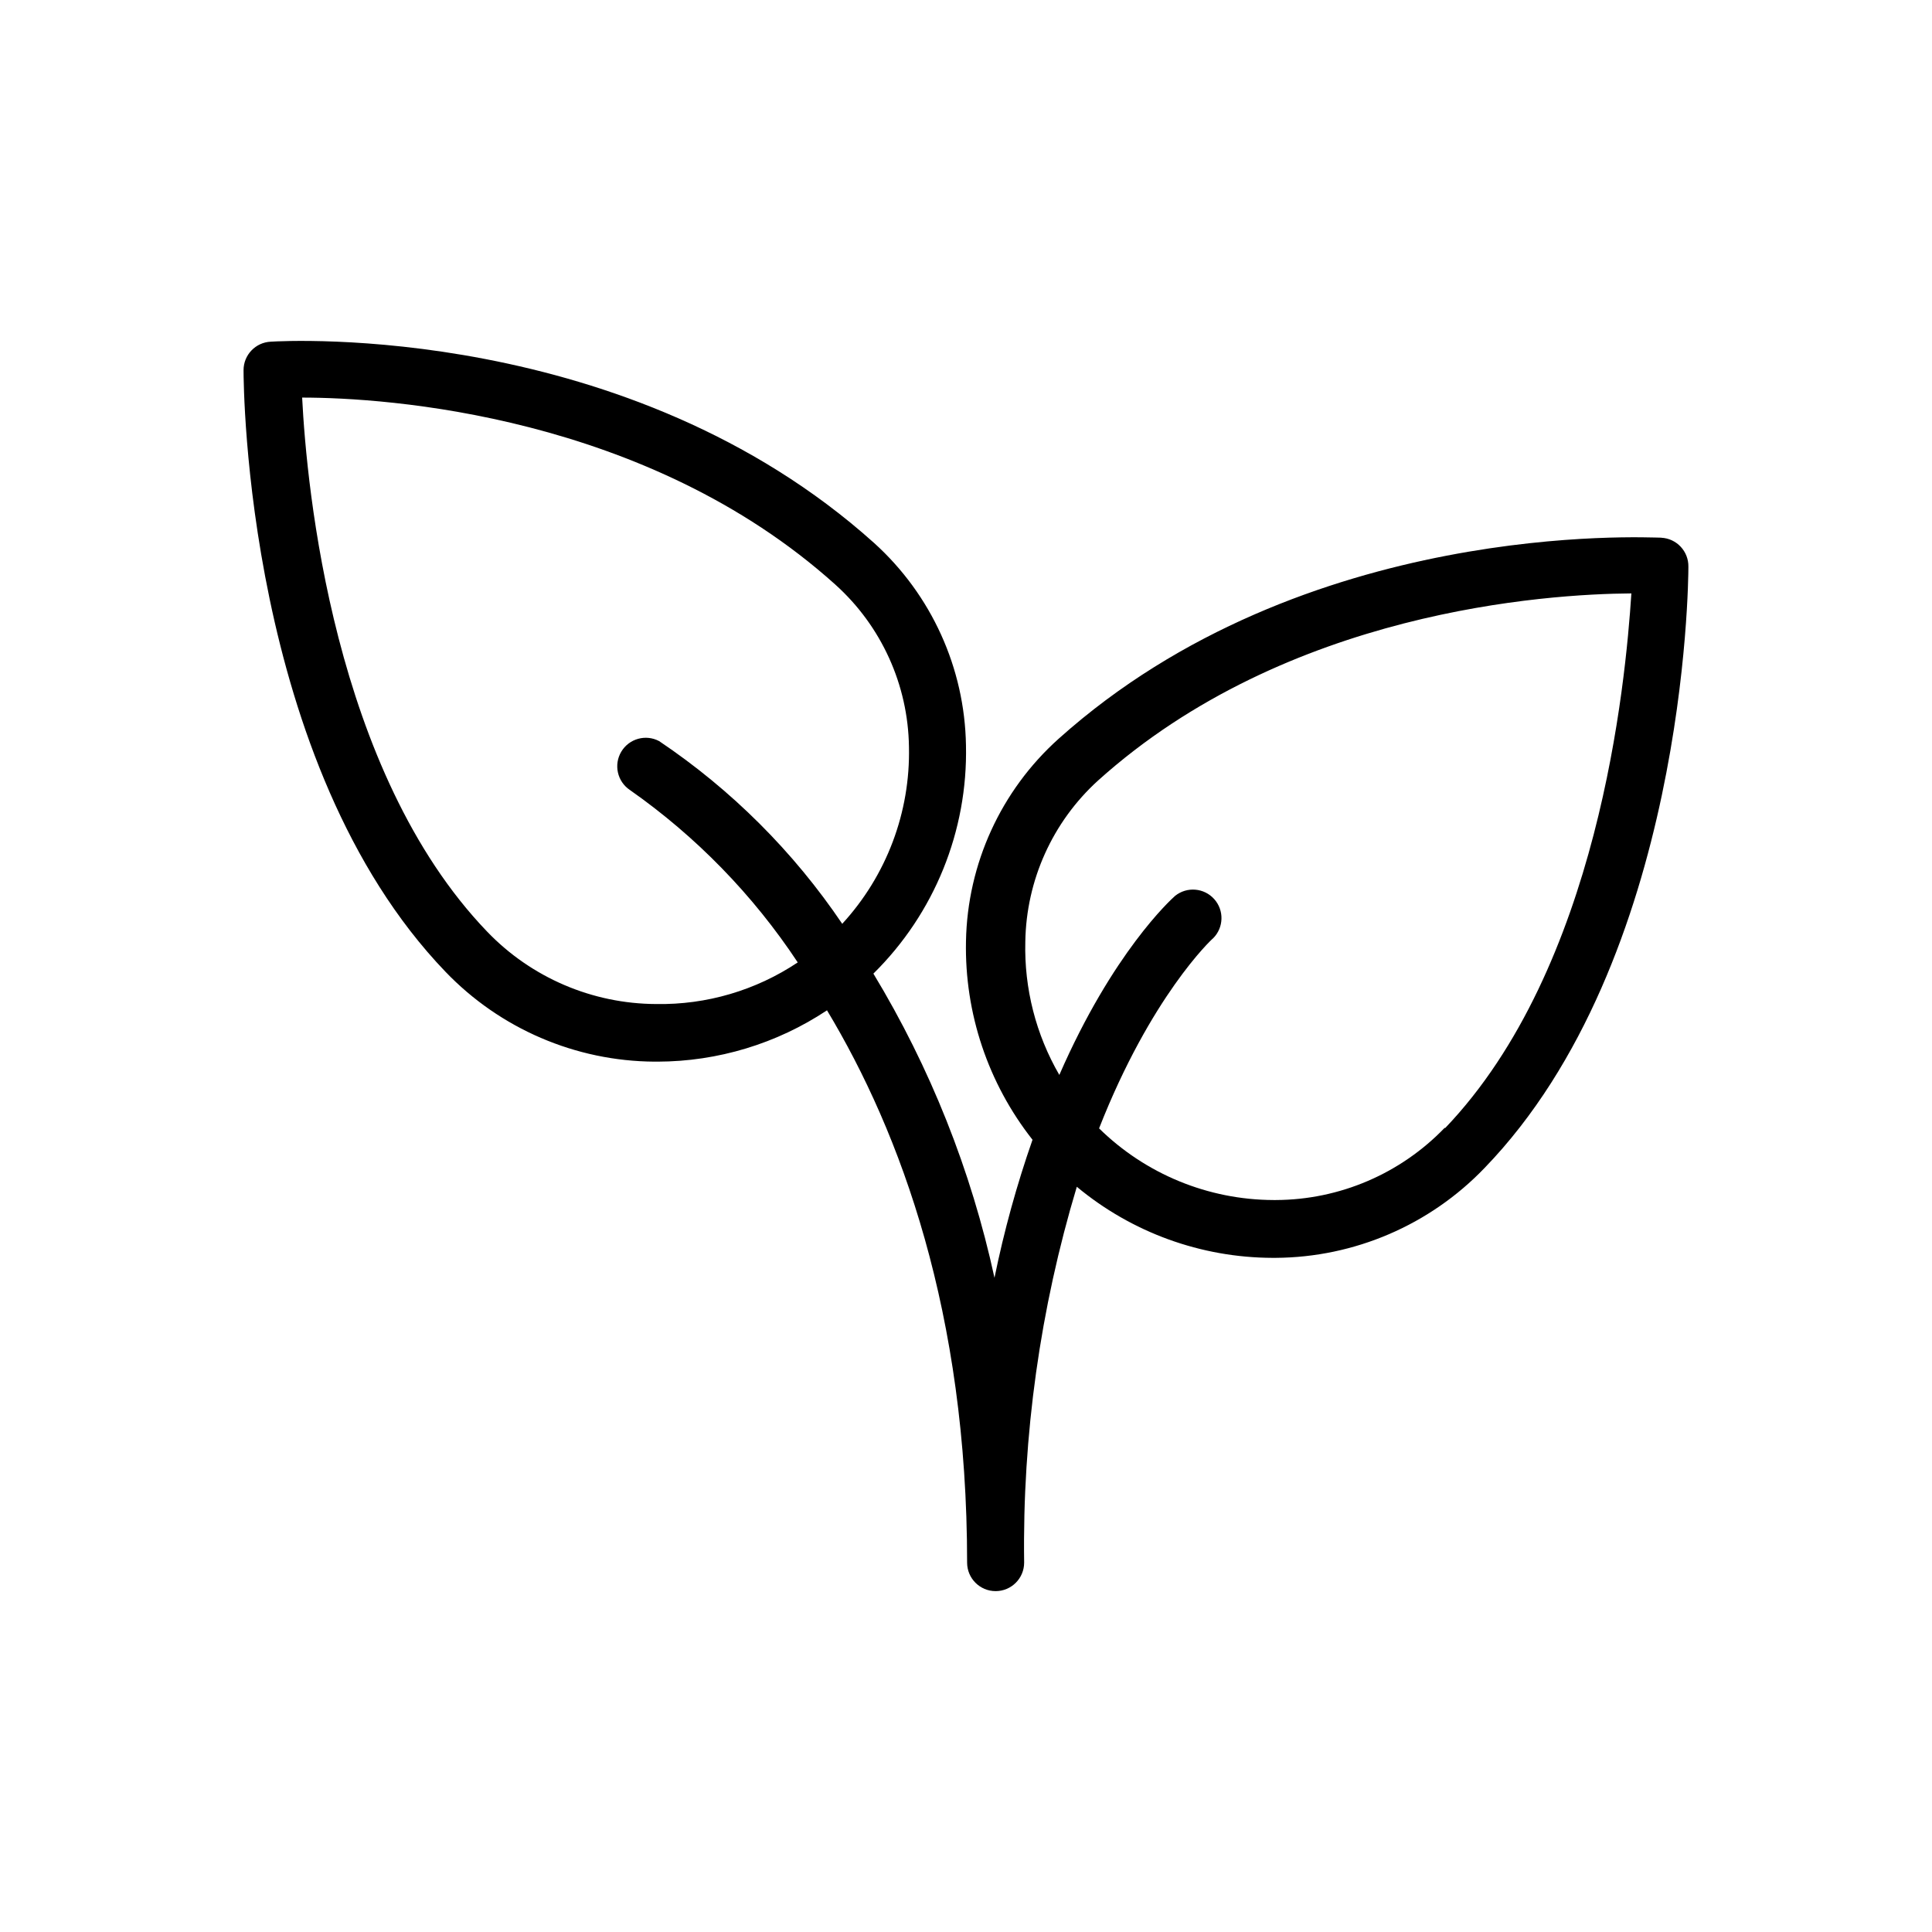
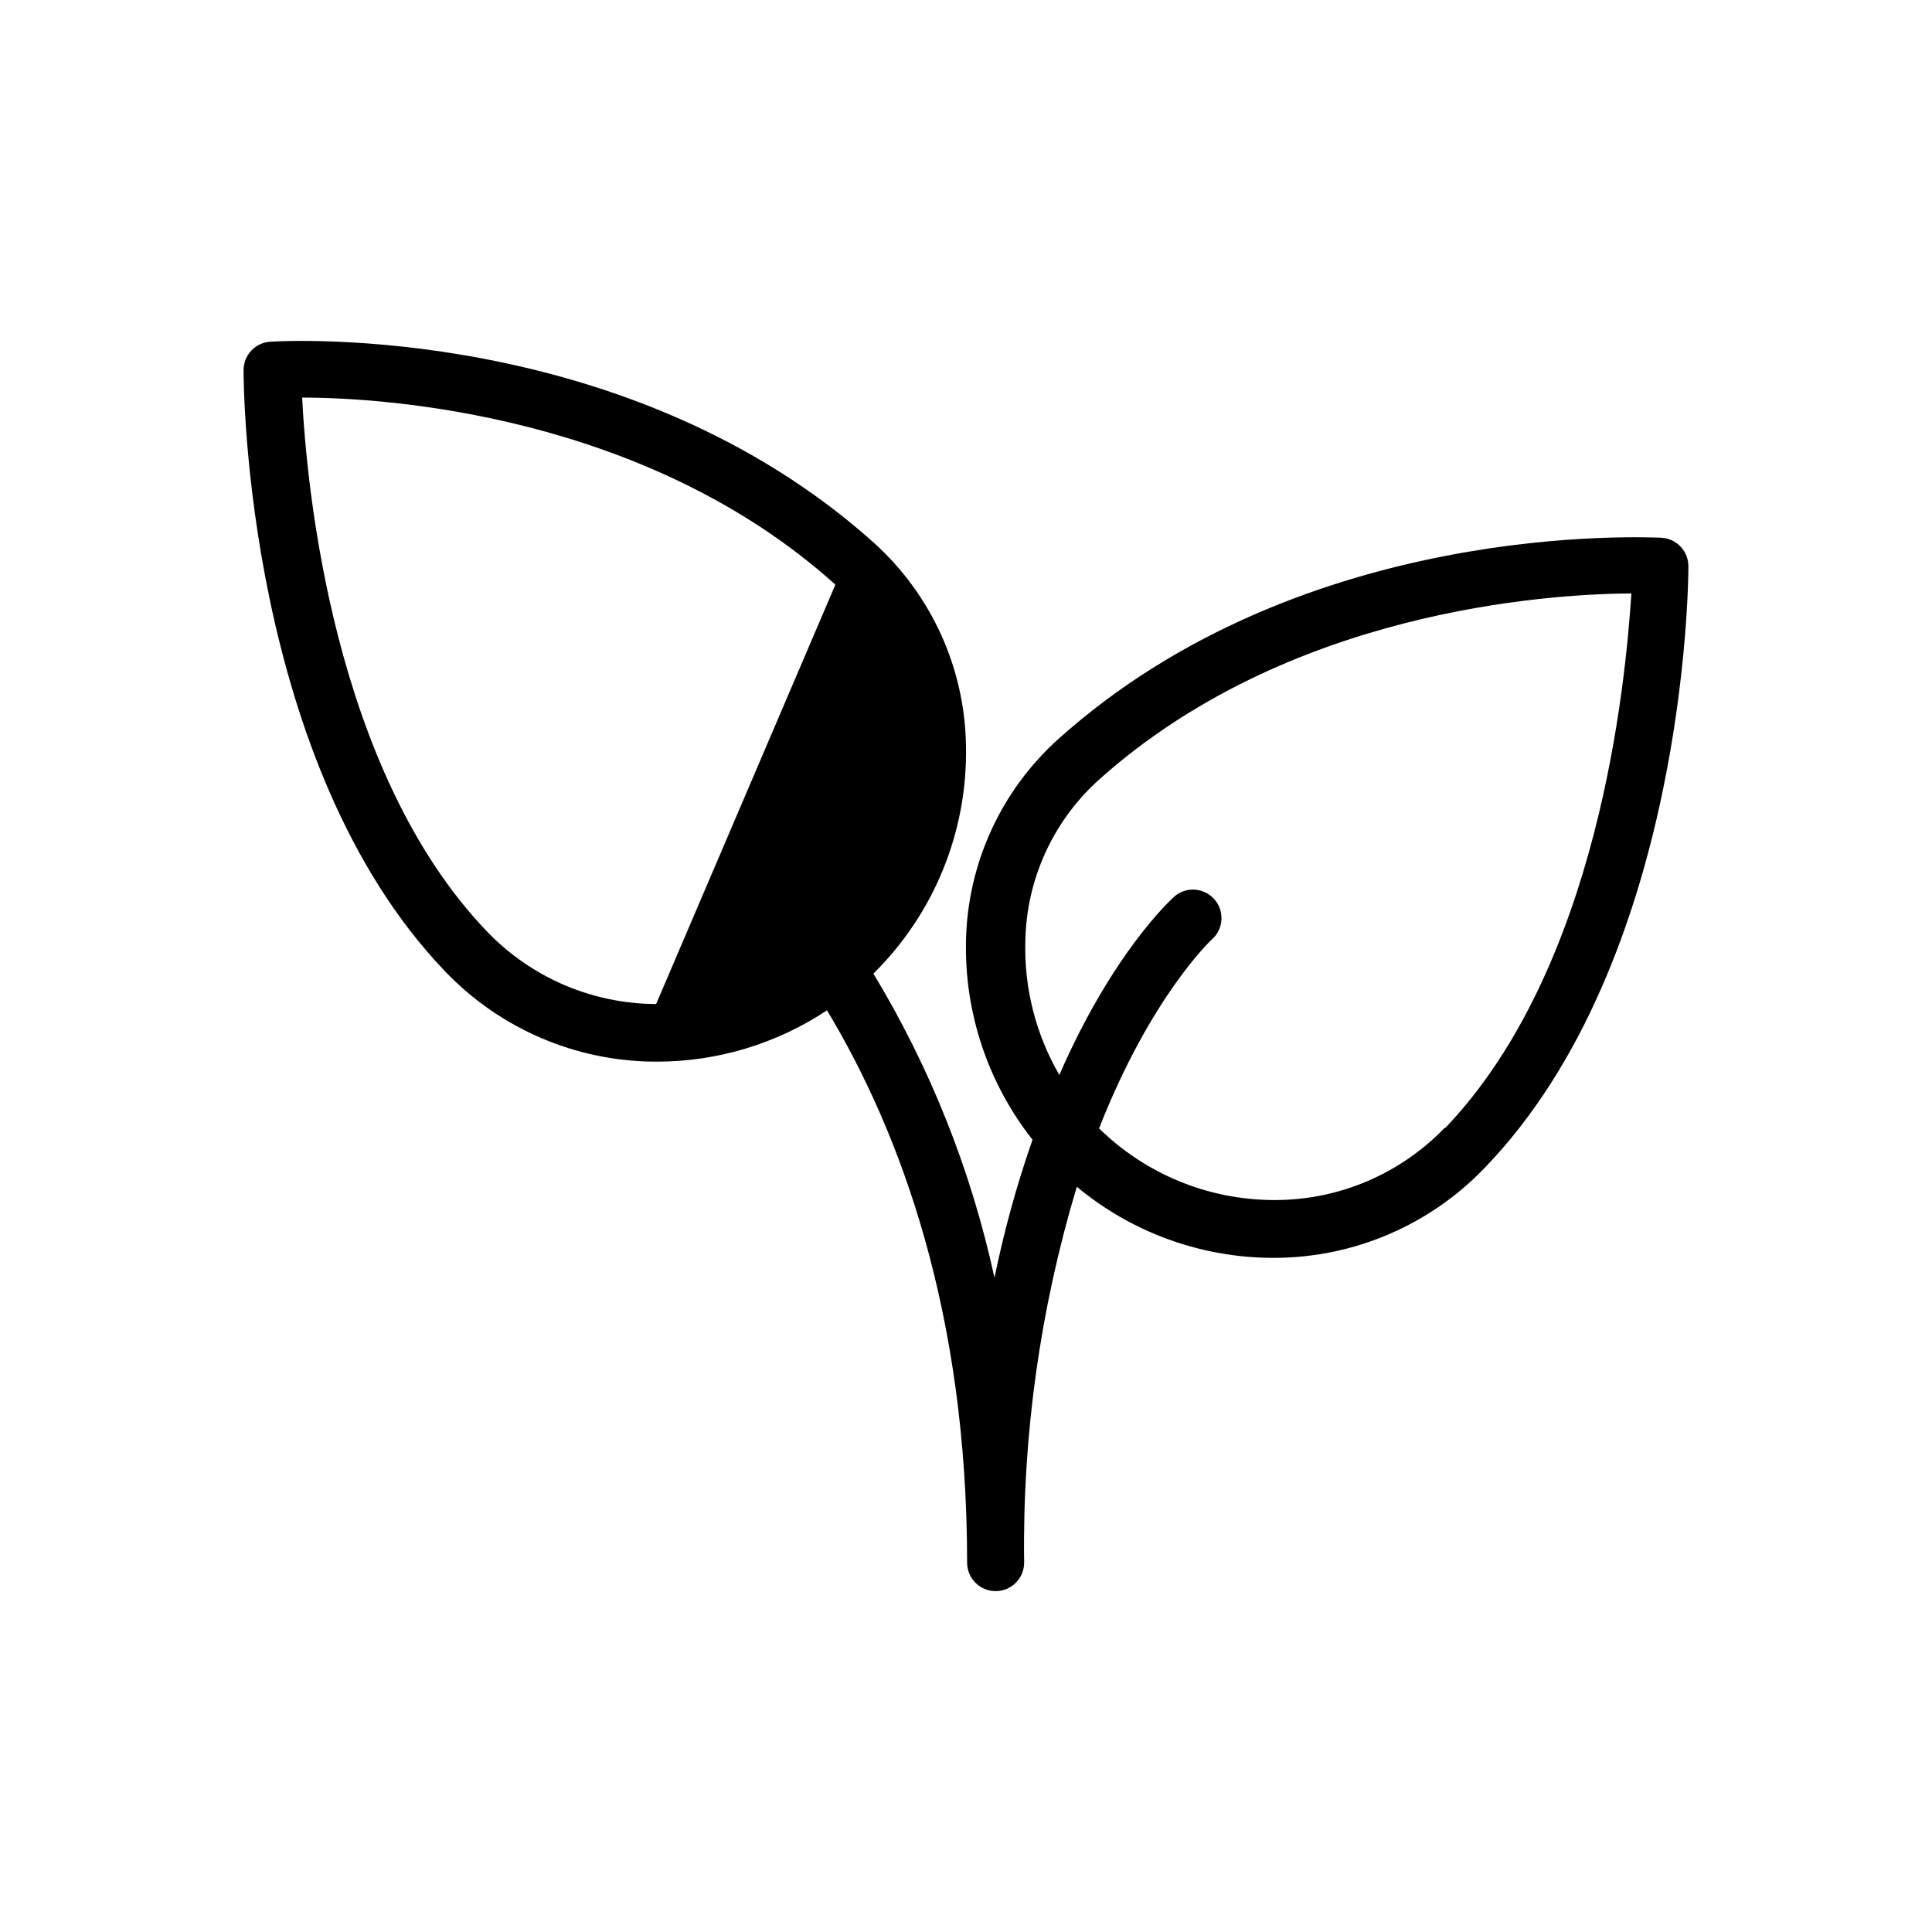
<svg xmlns="http://www.w3.org/2000/svg" fill="#000000" width="800px" height="800px" version="1.1" viewBox="144 144 512 512">
-   <path d="m584.24 286.49c-3.828 0-94.617-5.039-159.71 53.305-15.273 13.703-24.16 33.141-24.535 53.656-0.387 19.043 5.848 37.633 17.633 52.598-4.18 11.953-7.547 24.172-10.078 36.578-6.176-28.457-17.02-55.695-32.09-80.609 16.164-15.93 25.039-37.82 24.535-60.508-0.34-20.469-9.152-39.879-24.336-53.605-65.242-58.594-156.03-53.605-159.91-53.355-4.035 0.188-7.207 3.519-7.203 7.559 0 4.231 0.605 104.34 53.504 159.41 14.488 15.109 34.484 23.707 55.418 23.828h0.809c15.973-0.035 31.582-4.766 44.891-13.602 19.598 32.598 37.129 80.258 37.129 146.36 0 4.176 3.383 7.559 7.559 7.559 4.172 0 7.555-3.383 7.555-7.559-0.465-33.719 4.242-67.309 13.957-99.602 14.562 12.117 32.895 18.781 51.84 18.84h0.809c20.934-0.117 40.93-8.715 55.418-23.828 53.254-55.117 54.008-155.22 54.008-159.3 0.086-4.098-3.109-7.519-7.203-7.711zm-266.36 123.59c-16.914-0.066-33.078-6.992-44.789-19.195-40.809-42.473-47.812-117.74-49.02-141.52 22.371 0 91.238 4.535 141.32 49.574h-0.004c12.199 10.984 19.266 26.562 19.496 42.977 0.387 17.332-5.949 34.141-17.684 46.902-12.902-19.113-29.375-35.551-48.516-48.414-3.551-1.891-7.961-0.664-10.031 2.789-2.066 3.449-1.07 7.918 2.273 10.16 17.559 12.312 32.648 27.812 44.484 45.695-11.094 7.414-24.188 11.266-37.531 11.031zm209.03 32.746-0.004 0.004c-11.711 12.199-27.875 19.129-44.785 19.191h-0.656c-17.289-0.059-33.867-6.875-46.199-18.992 13.703-34.914 29.727-50.027 30.23-50.383l-0.004 0.004c2.836-2.84 2.961-7.402 0.281-10.387-2.68-2.988-7.227-3.359-10.355-0.852-1.211 1.059-16.574 15.113-30.684 47.457v0.004c-6.203-10.699-9.324-22.906-9.016-35.266 0.234-16.316 7.219-31.801 19.293-42.773 50.078-45.039 118.95-49.422 141.32-49.574-1.562 23.98-8.617 99.199-49.426 141.77z" />
+   <path d="m584.24 286.49c-3.828 0-94.617-5.039-159.71 53.305-15.273 13.703-24.16 33.141-24.535 53.656-0.387 19.043 5.848 37.633 17.633 52.598-4.18 11.953-7.547 24.172-10.078 36.578-6.176-28.457-17.02-55.695-32.09-80.609 16.164-15.93 25.039-37.82 24.535-60.508-0.34-20.469-9.152-39.879-24.336-53.605-65.242-58.594-156.03-53.605-159.91-53.355-4.035 0.188-7.207 3.519-7.203 7.559 0 4.231 0.605 104.34 53.504 159.41 14.488 15.109 34.484 23.707 55.418 23.828h0.809c15.973-0.035 31.582-4.766 44.891-13.602 19.598 32.598 37.129 80.258 37.129 146.36 0 4.176 3.383 7.559 7.559 7.559 4.172 0 7.555-3.383 7.555-7.559-0.465-33.719 4.242-67.309 13.957-99.602 14.562 12.117 32.895 18.781 51.84 18.84h0.809c20.934-0.117 40.93-8.715 55.418-23.828 53.254-55.117 54.008-155.22 54.008-159.3 0.086-4.098-3.109-7.519-7.203-7.711zm-266.36 123.59c-16.914-0.066-33.078-6.992-44.789-19.195-40.809-42.473-47.812-117.74-49.02-141.52 22.371 0 91.238 4.535 141.32 49.574h-0.004zm209.03 32.746-0.004 0.004c-11.711 12.199-27.875 19.129-44.785 19.191h-0.656c-17.289-0.059-33.867-6.875-46.199-18.992 13.703-34.914 29.727-50.027 30.23-50.383l-0.004 0.004c2.836-2.84 2.961-7.402 0.281-10.387-2.68-2.988-7.227-3.359-10.355-0.852-1.211 1.059-16.574 15.113-30.684 47.457v0.004c-6.203-10.699-9.324-22.906-9.016-35.266 0.234-16.316 7.219-31.801 19.293-42.773 50.078-45.039 118.95-49.422 141.32-49.574-1.562 23.98-8.617 99.199-49.426 141.77z" />
</svg>